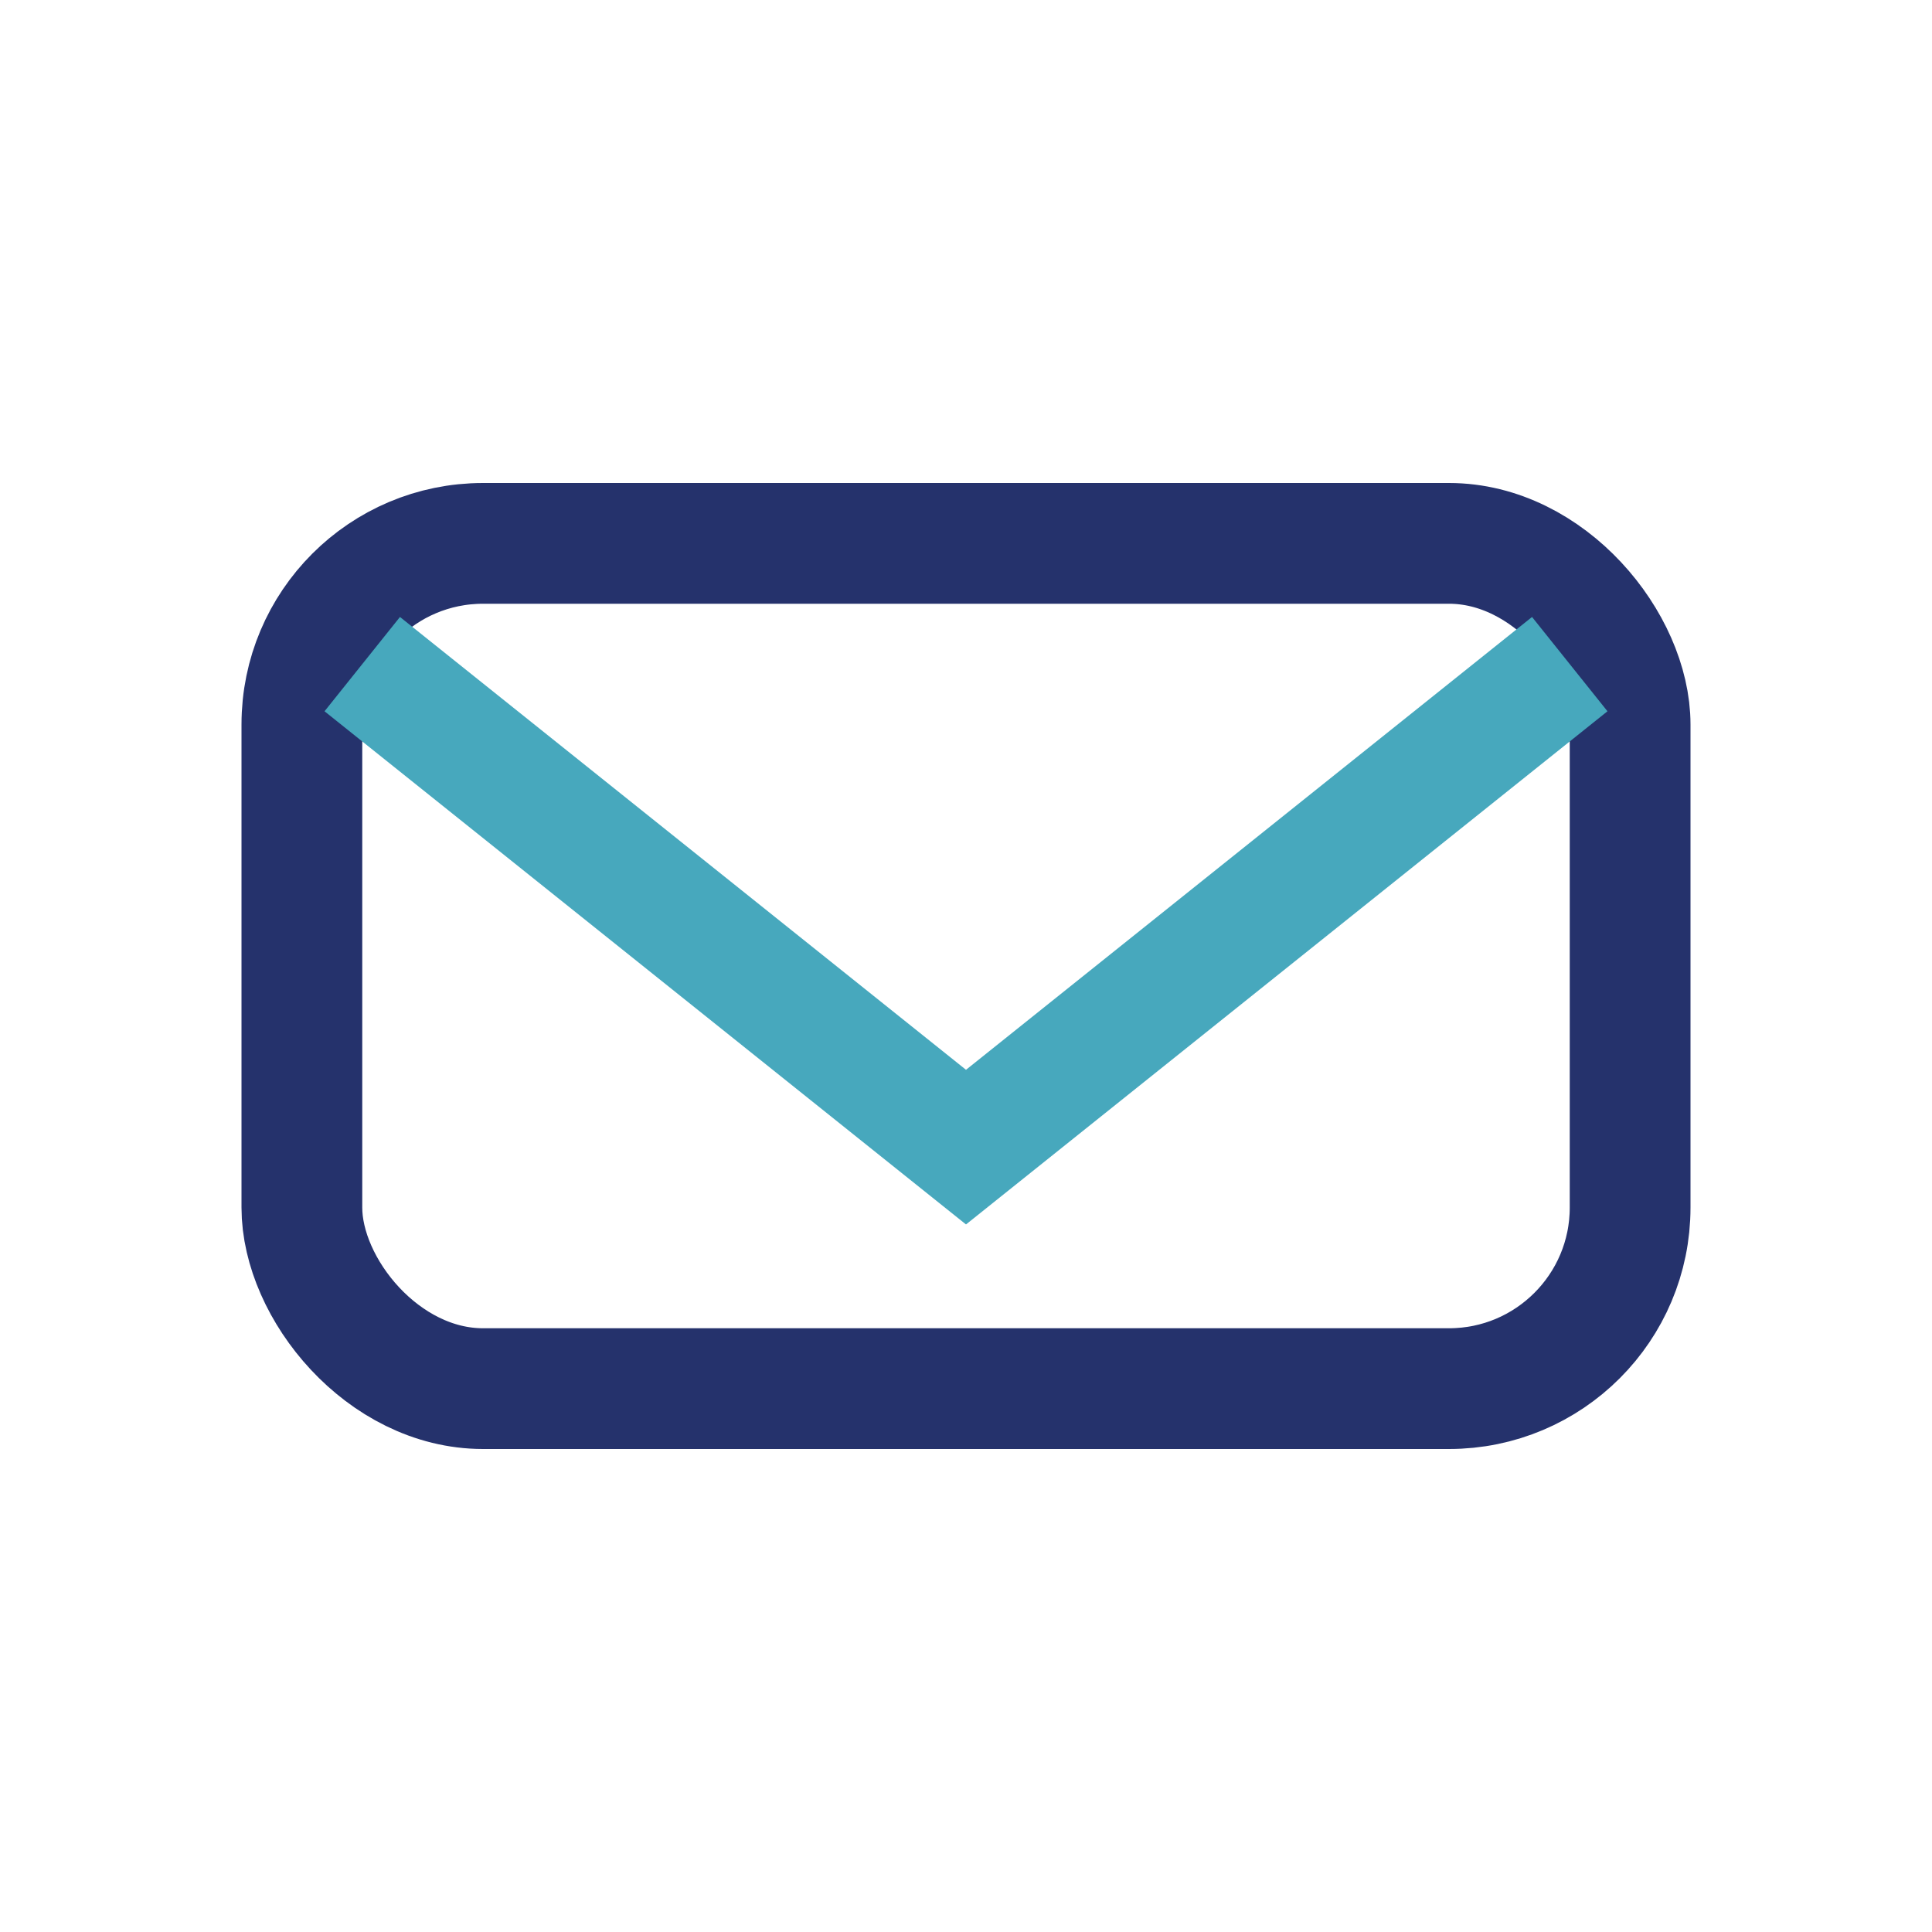
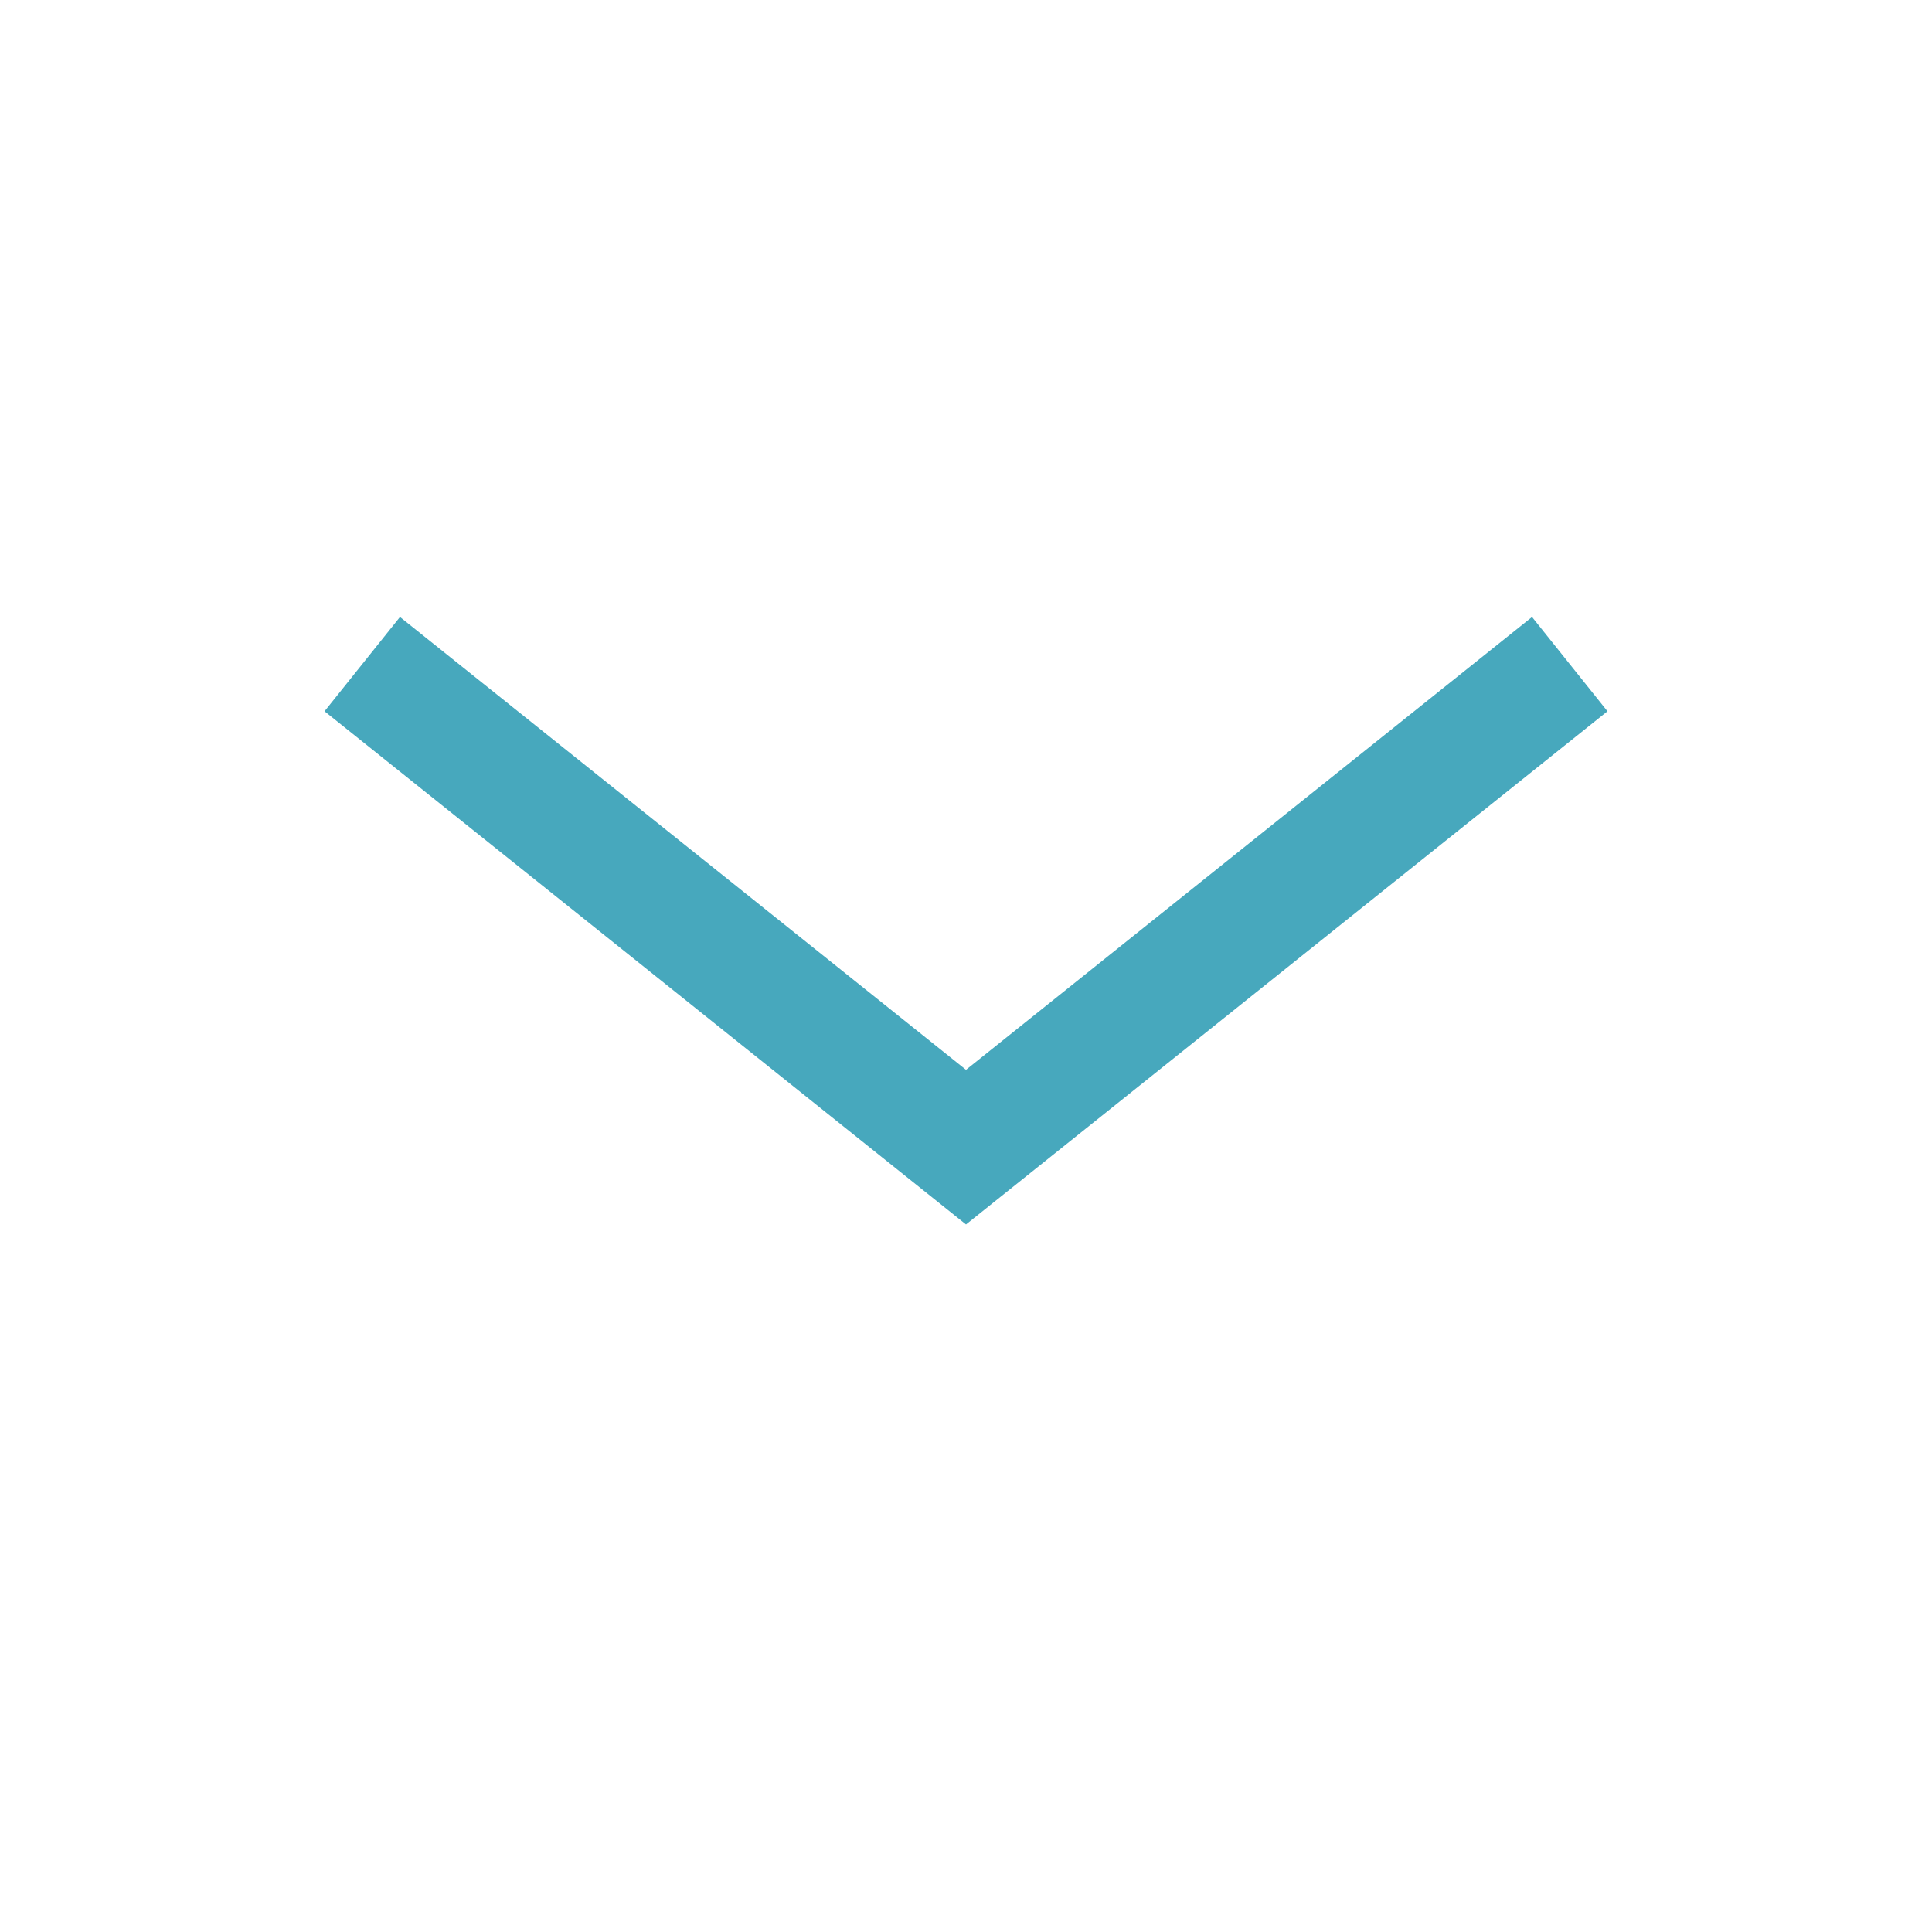
<svg xmlns="http://www.w3.org/2000/svg" width="32" height="32" viewBox="0 0 32 32">
-   <rect x="5" y="9" width="22" height="14" rx="3" fill="none" stroke="#25326C" stroke-width="2" />
  <path d="M6 11l10 8 10-8" stroke="#47A8BD" stroke-width="2" fill="none" />
</svg>